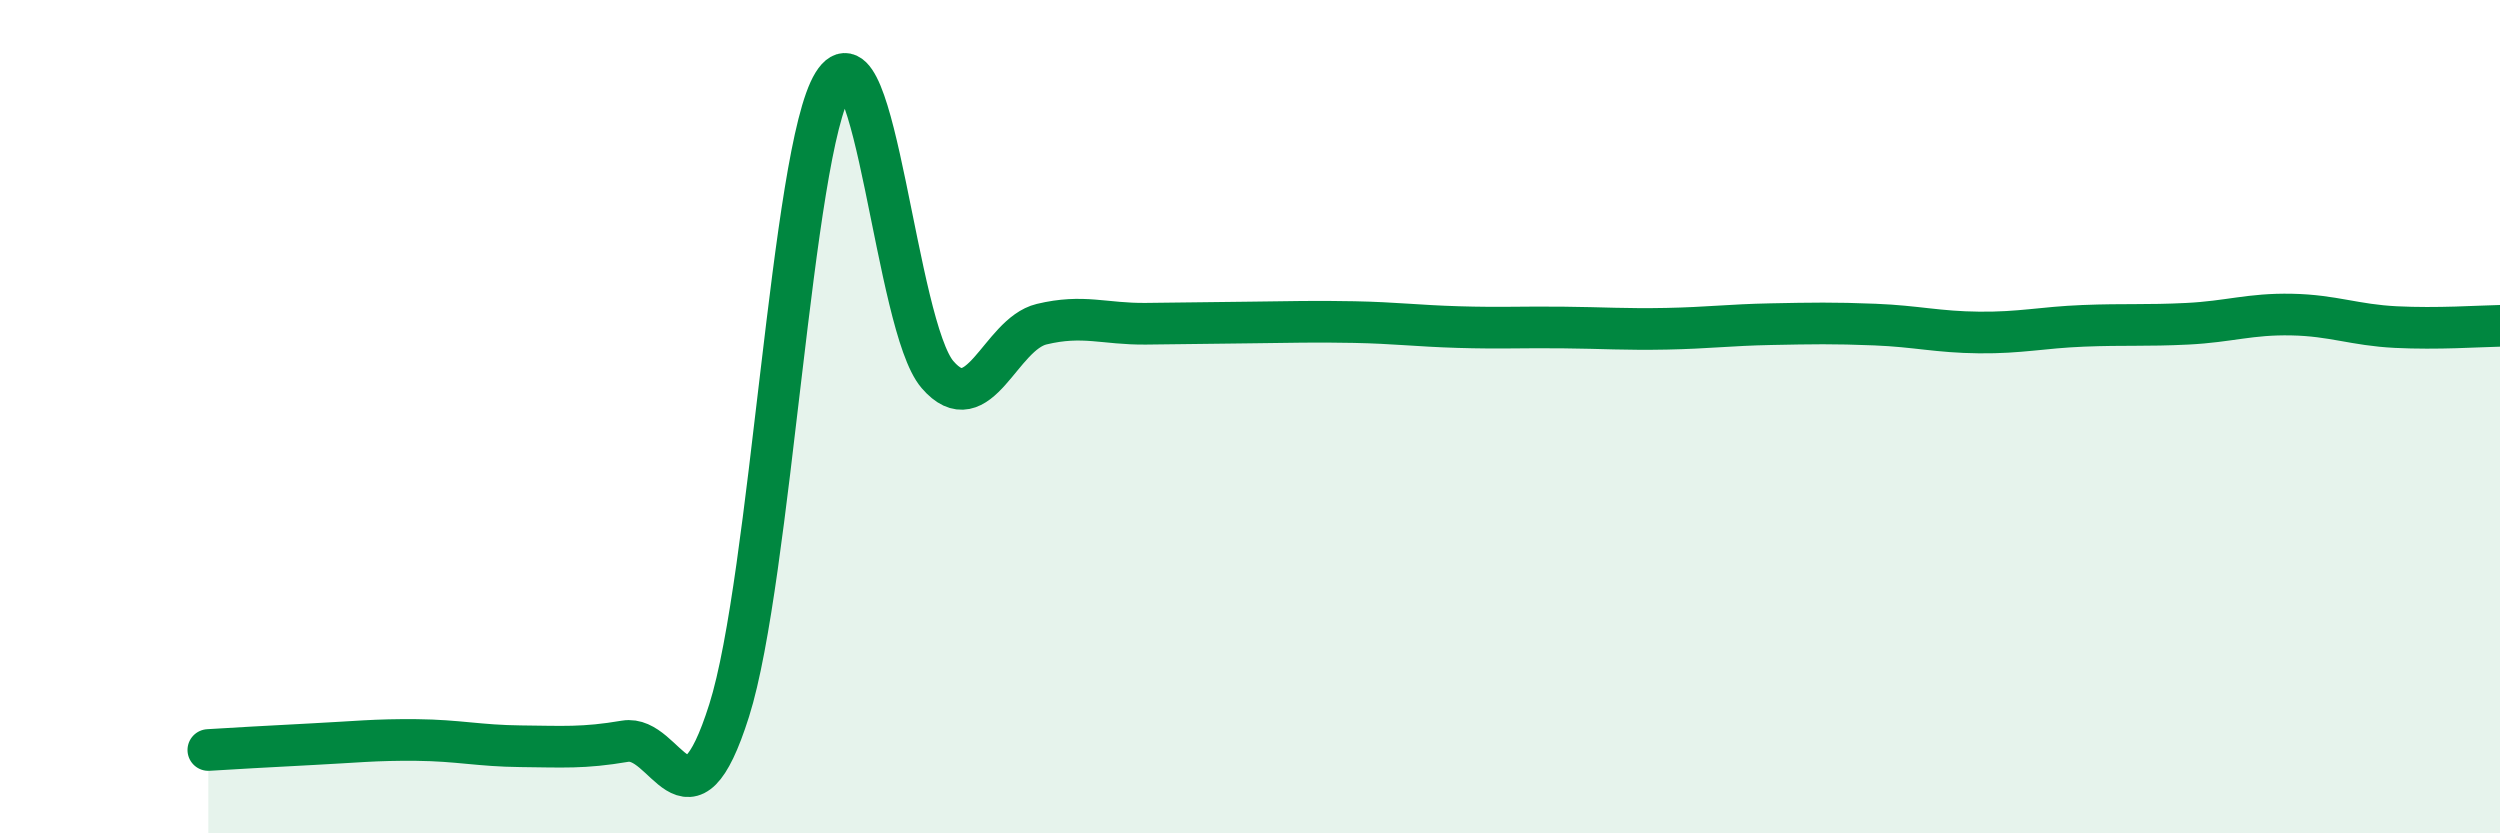
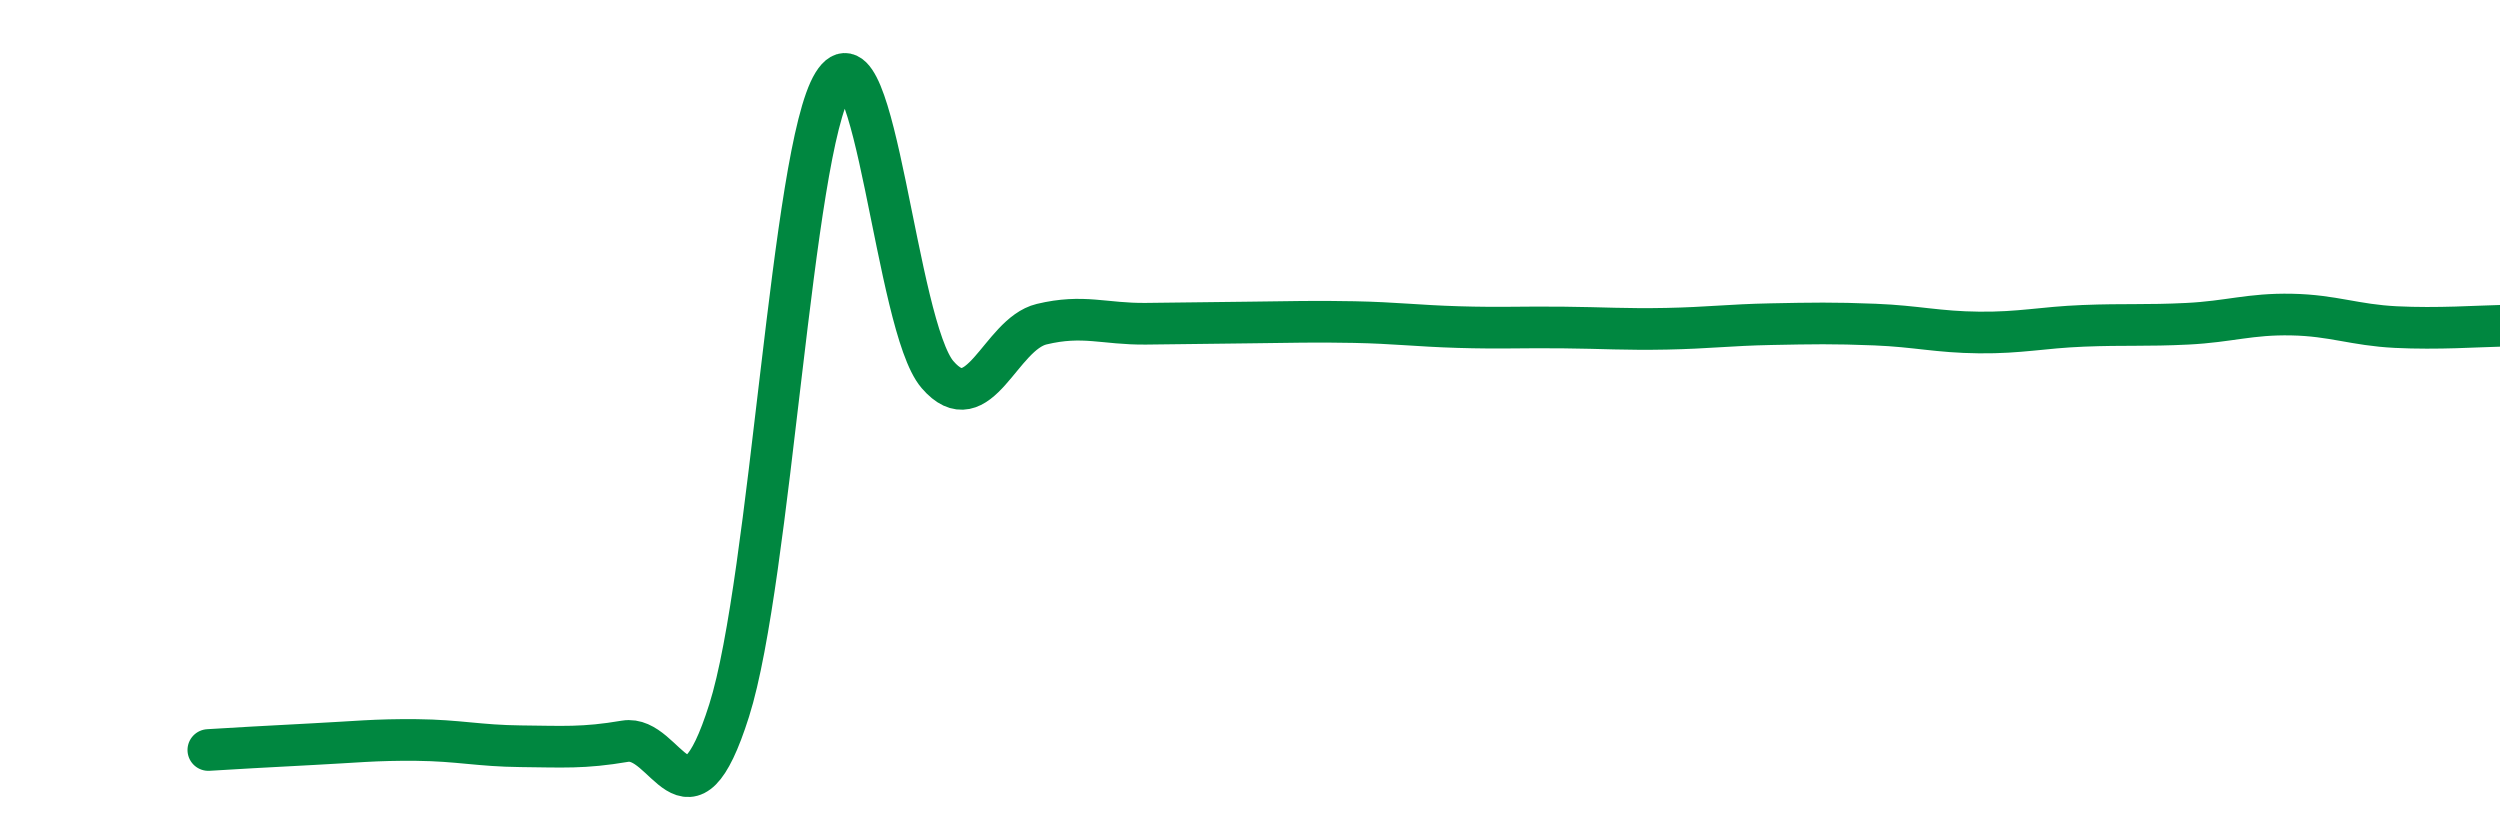
<svg xmlns="http://www.w3.org/2000/svg" width="60" height="20" viewBox="0 0 60 20">
-   <path d="M 5,18 C 5.5,17.97 6.5,17.91 7.5,17.86 C 8.5,17.81 9,17.75 10,17.76 C 11,17.77 11.5,17.9 12.5,17.91 C 13.5,17.92 14,17.96 15,17.79 C 16,17.62 16.5,20.21 17.5,17.05 C 18.5,13.89 19,3.61 20,2 C 21,0.39 21.5,7.83 22.5,8.99 C 23.5,10.15 24,8.02 25,7.78 C 26,7.54 26.5,7.78 27.5,7.77 C 28.5,7.76 29,7.75 30,7.74 C 31,7.73 31.5,7.71 32.5,7.73 C 33.5,7.75 34,7.82 35,7.85 C 36,7.88 36.5,7.85 37.5,7.86 C 38.5,7.87 39,7.91 40,7.89 C 41,7.87 41.5,7.8 42.5,7.78 C 43.5,7.76 44,7.75 45,7.79 C 46,7.83 46.5,7.97 47.5,7.98 C 48.5,7.99 49,7.86 50,7.82 C 51,7.78 51.5,7.82 52.5,7.77 C 53.5,7.72 54,7.53 55,7.55 C 56,7.57 56.5,7.8 57.5,7.85 C 58.5,7.9 59.5,7.83 60,7.82L60 20L5 20Z" fill="#008740" opacity="0.1" stroke-linecap="round" stroke-linejoin="round" />
  <path d="M 5,18 C 5.5,17.97 6.5,17.91 7.5,17.86 C 8.5,17.81 9,17.75 10,17.76 C 11,17.77 11.5,17.9 12.5,17.91 C 13.5,17.92 14,17.96 15,17.79 C 16,17.62 16.5,20.21 17.5,17.05 C 18.5,13.89 19,3.61 20,2 C 21,0.39 21.5,7.83 22.5,8.99 C 23.5,10.15 24,8.02 25,7.78 C 26,7.54 26.5,7.78 27.5,7.77 C 28.5,7.76 29,7.75 30,7.74 C 31,7.73 31.5,7.71 32.5,7.73 C 33.5,7.75 34,7.82 35,7.85 C 36,7.88 36.5,7.85 37.5,7.86 C 38.5,7.87 39,7.91 40,7.89 C 41,7.87 41.5,7.8 42.5,7.78 C 43.5,7.76 44,7.75 45,7.79 C 46,7.83 46.5,7.97 47.5,7.98 C 48.5,7.99 49,7.86 50,7.82 C 51,7.78 51.5,7.82 52.5,7.77 C 53.5,7.72 54,7.53 55,7.55 C 56,7.57 56.5,7.8 57.5,7.85 C 58.5,7.9 59.5,7.83 60,7.82" stroke="#008740" stroke-width="1" fill="none" stroke-linecap="round" stroke-linejoin="round" />
</svg>